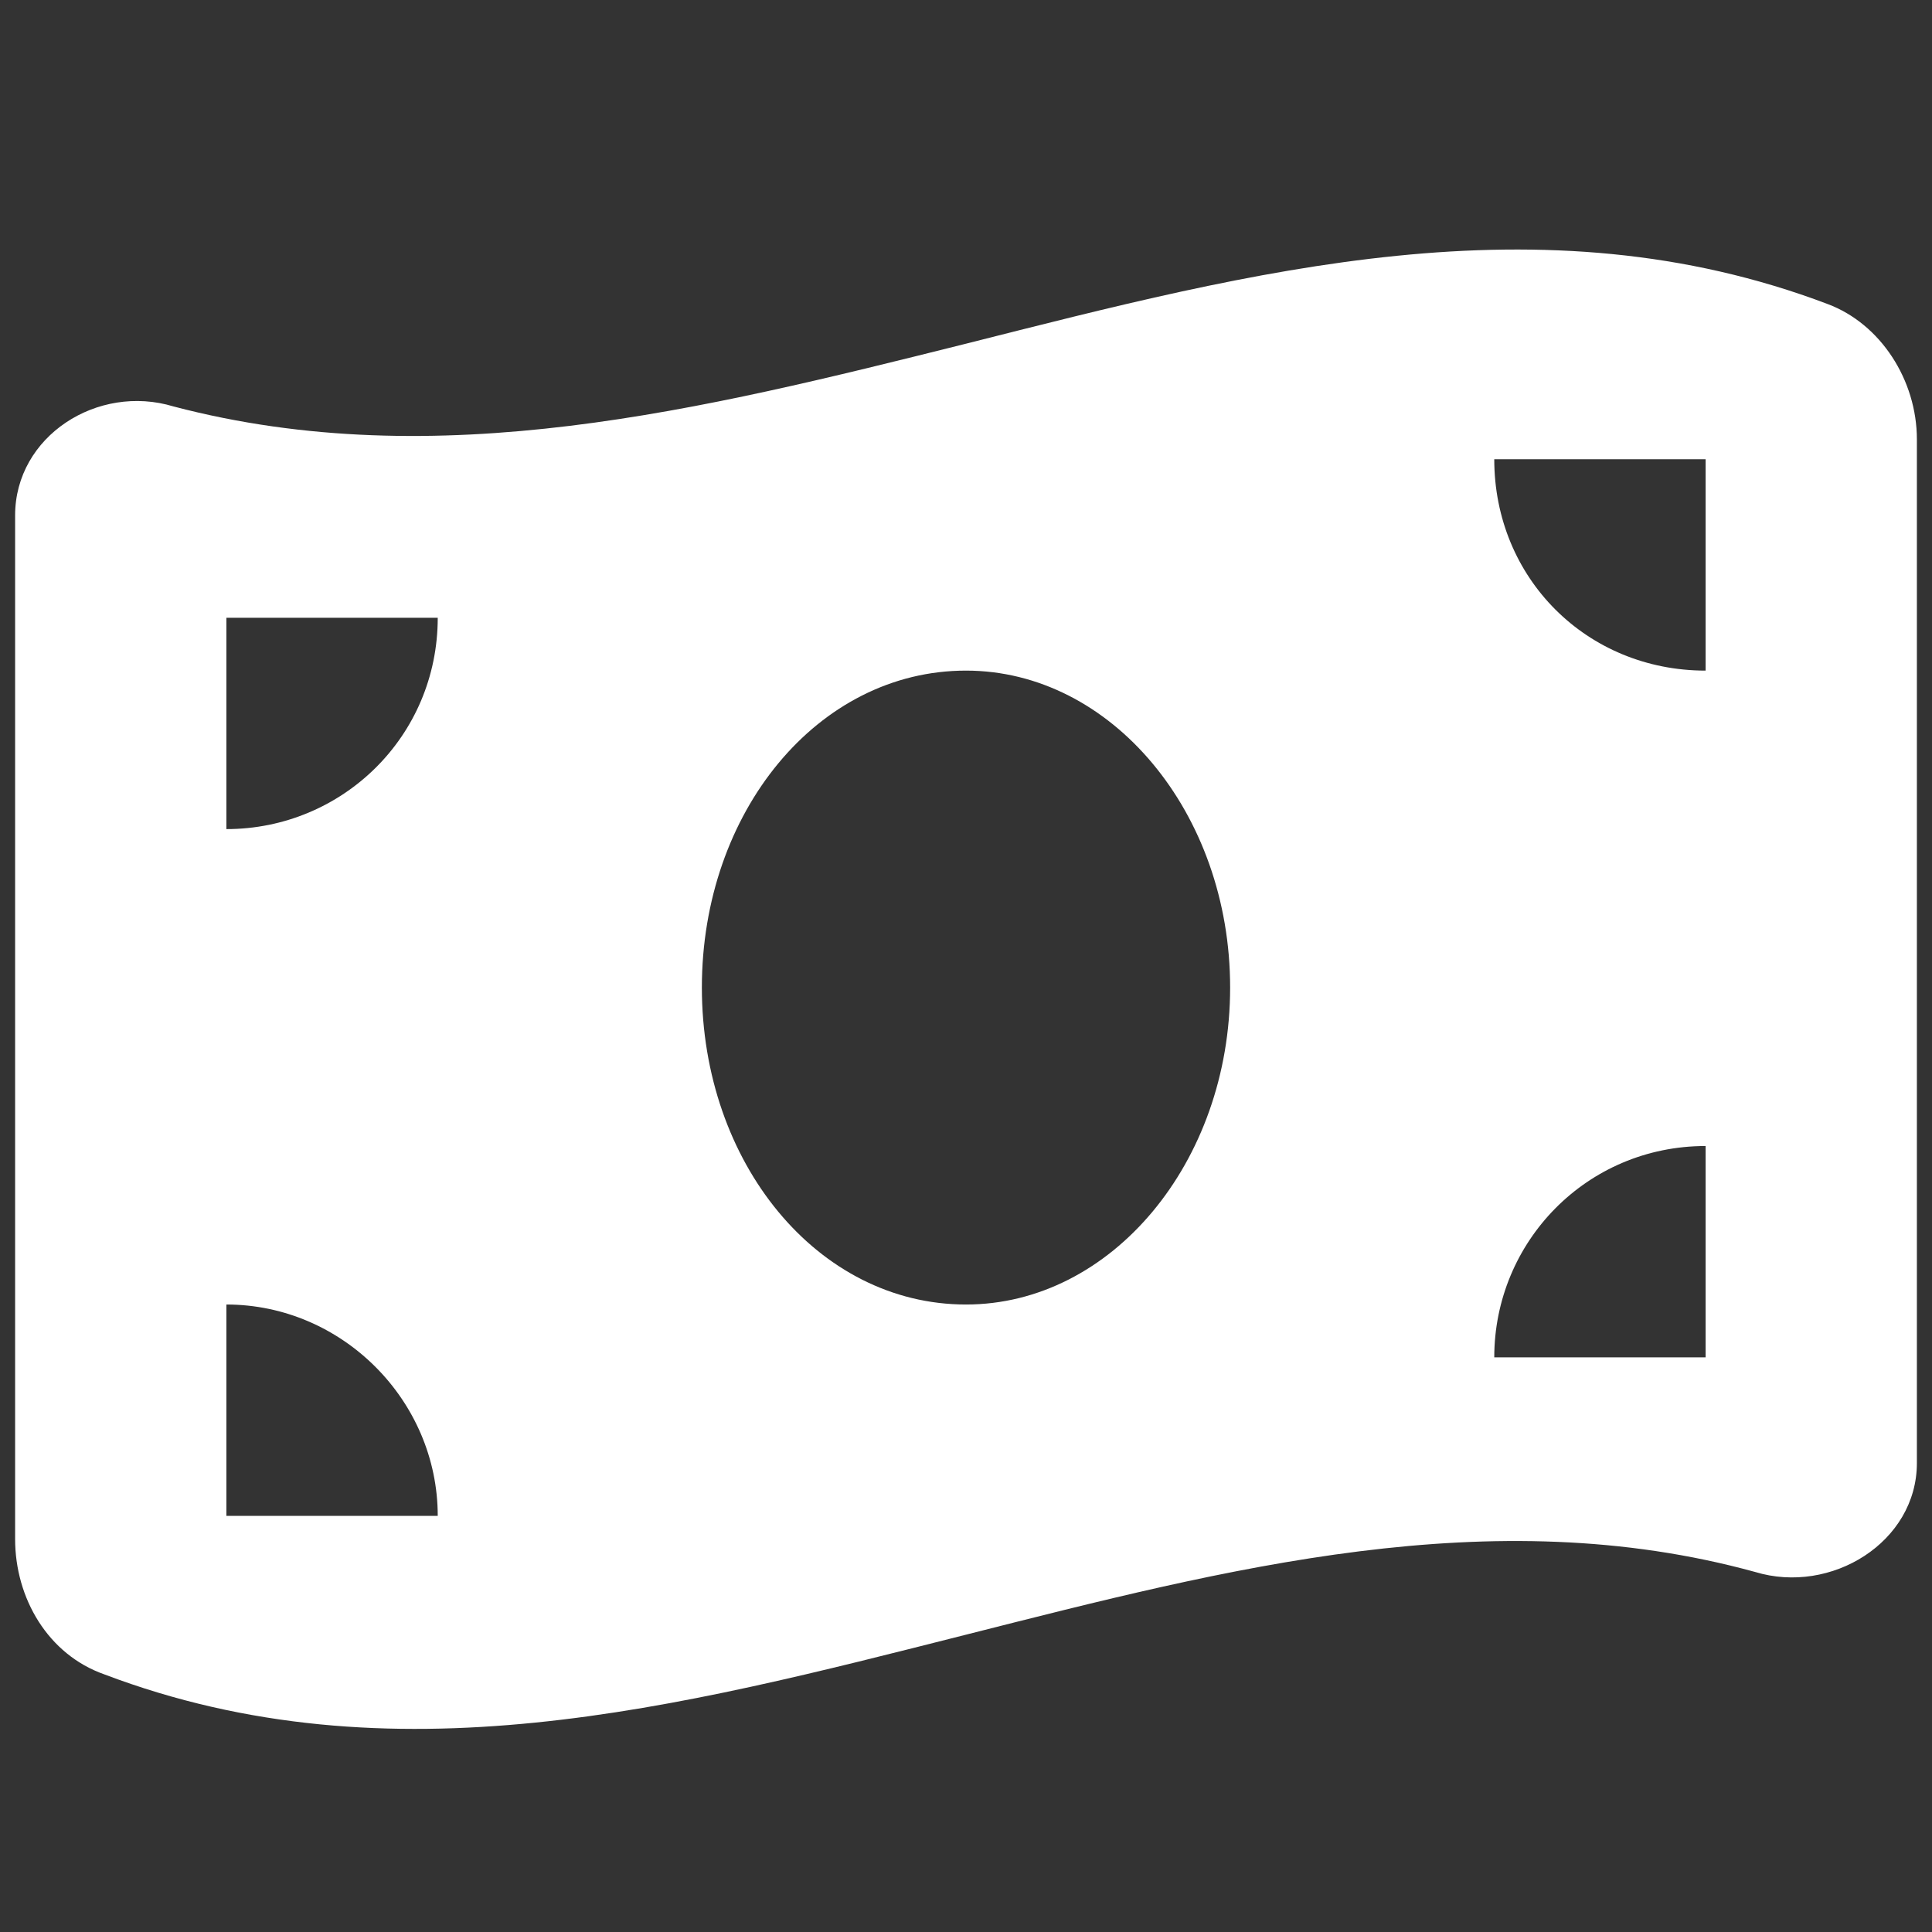
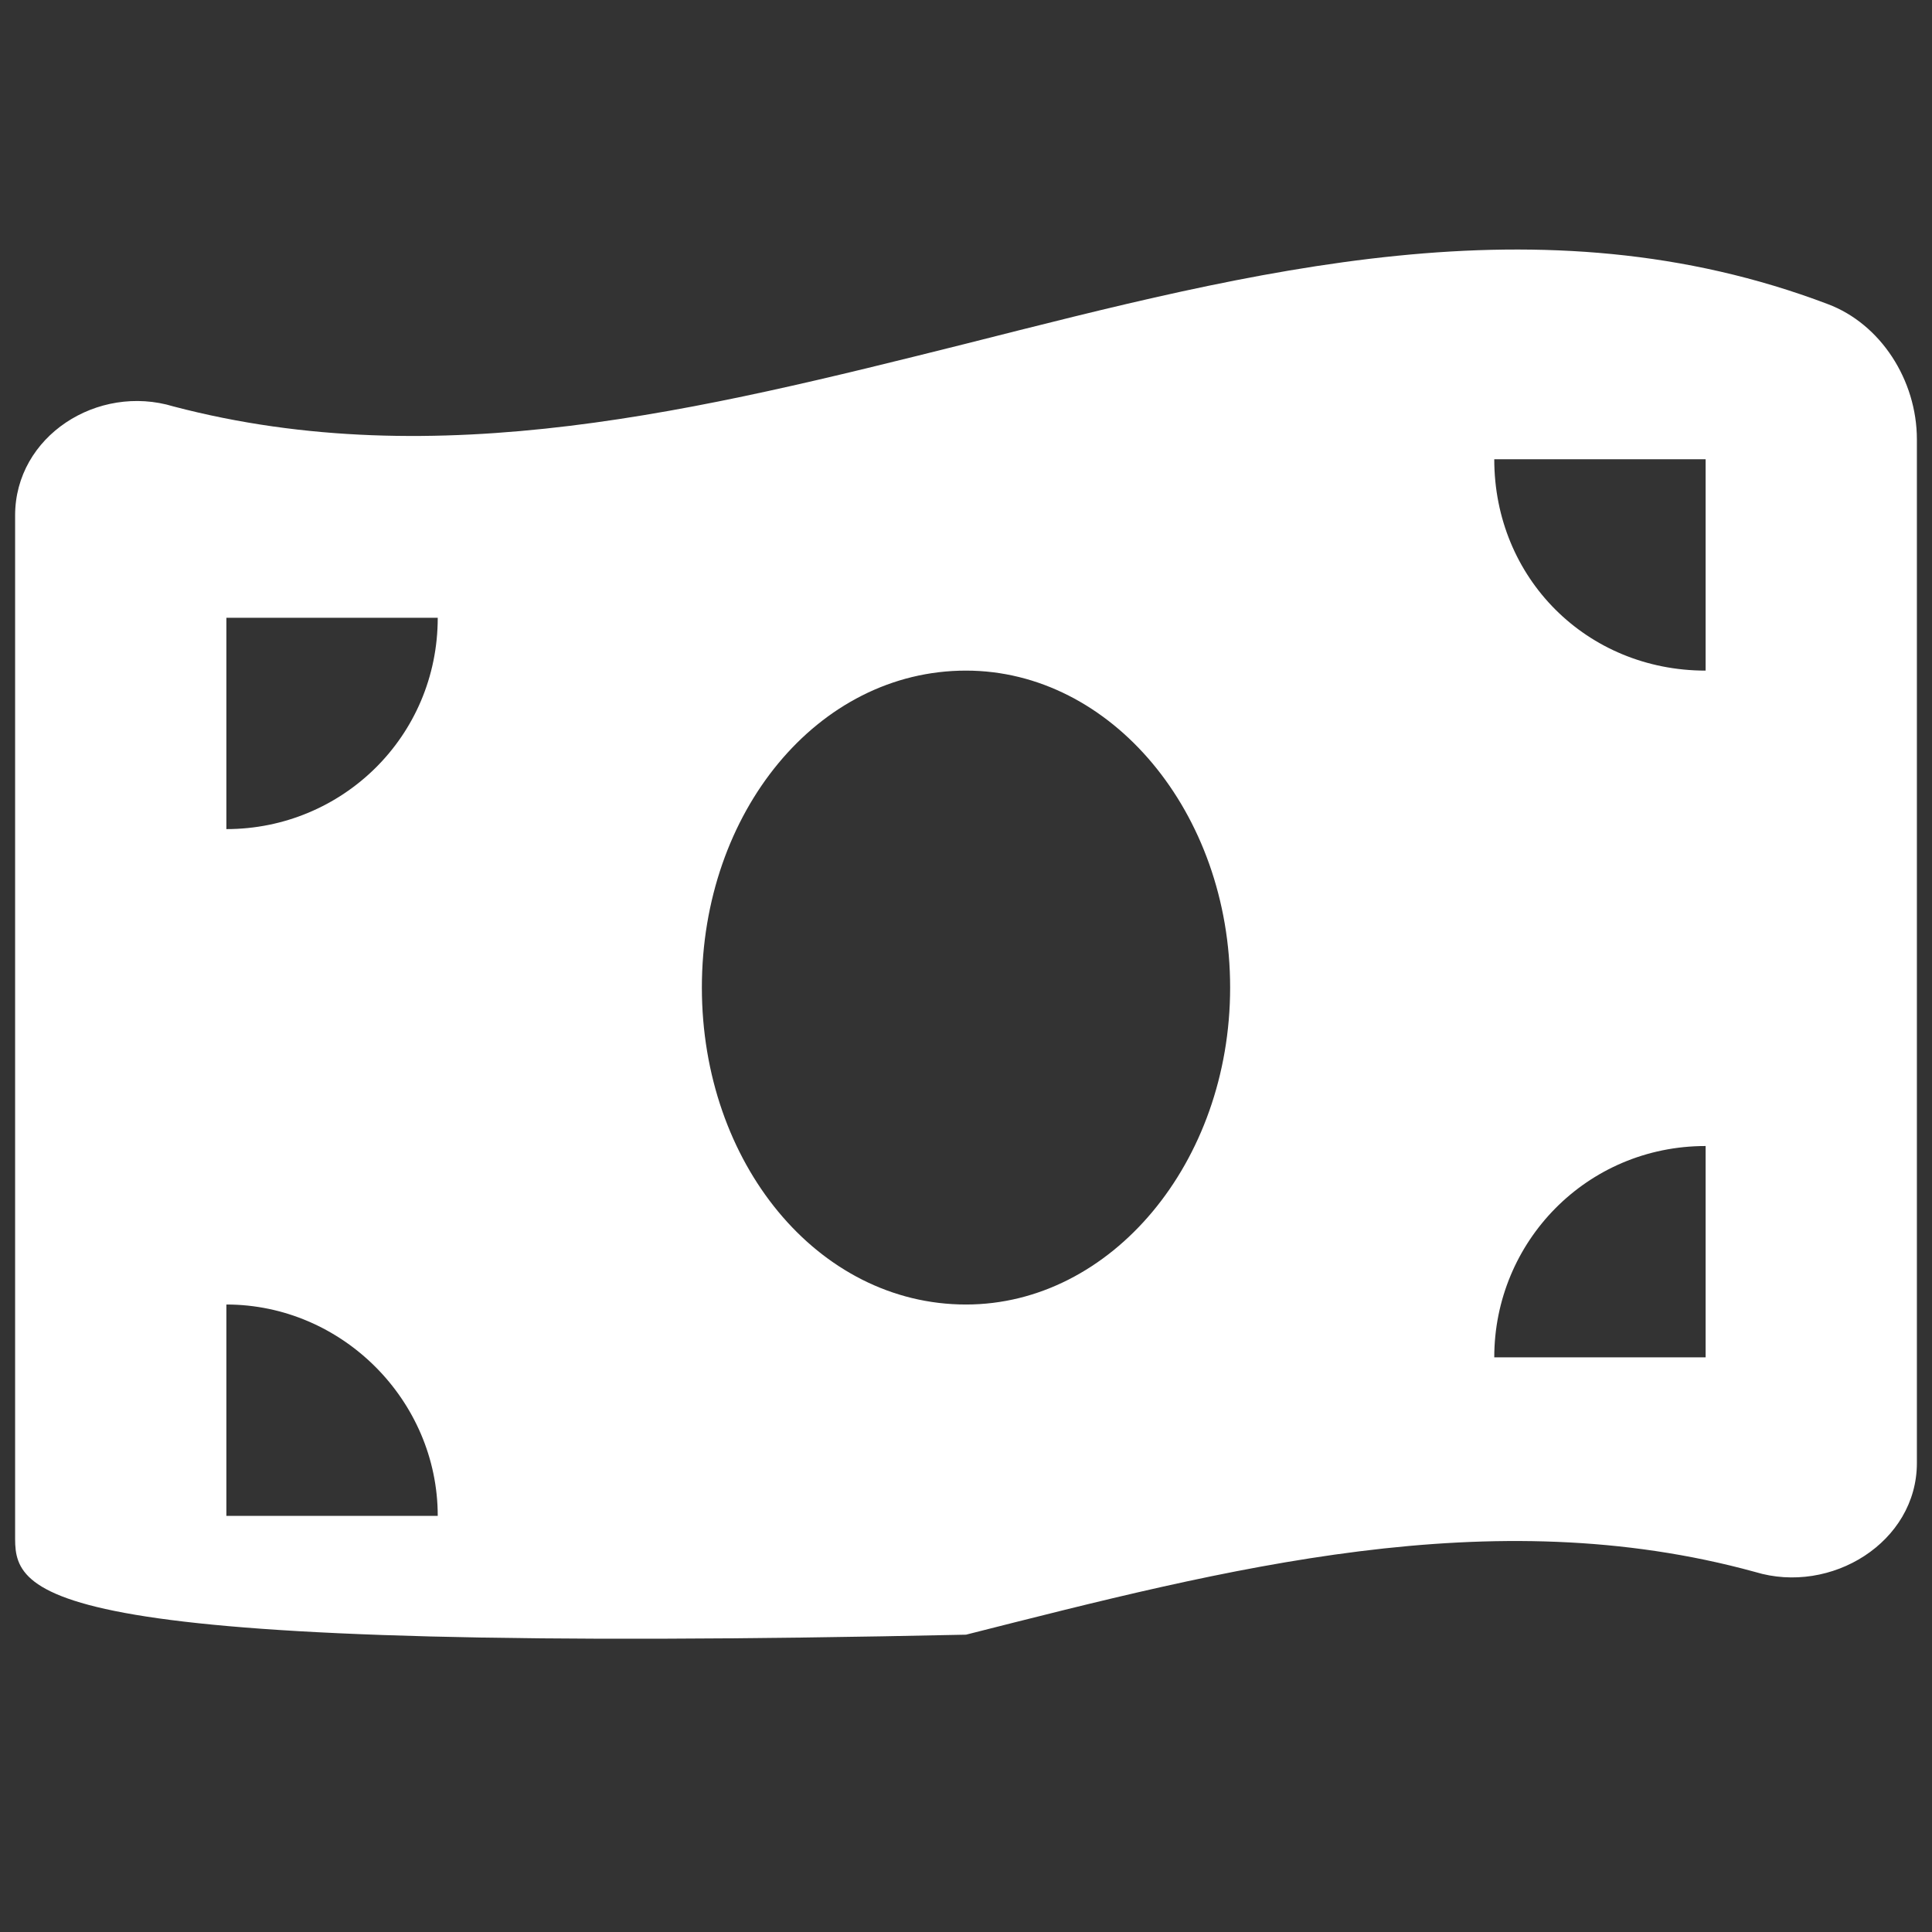
<svg xmlns="http://www.w3.org/2000/svg" width="28" height="28" viewBox="0 0 28 28" fill="none">
  <rect x="0" y="0" width="28" height="28" fill="#333333" stroke="none" />
-   <path d="M0.219 7.47C0.219 6.321 1.415 5.556 2.516 5.891C6.344 6.896 10.172 5.938 14 4.981C18.163 3.929 22.326 2.828 26.489 4.407C27.255 4.694 27.781 5.508 27.781 6.369V21.203C27.781 22.352 26.537 23.117 25.436 22.782C21.608 21.73 17.78 22.734 14 23.691C9.837 24.744 5.674 25.845 1.511 24.266C0.697 23.979 0.219 23.165 0.219 22.304V7.47ZM14 18.906C16.105 18.906 17.828 16.849 17.828 14.312C17.828 11.776 16.105 9.719 14 9.719C11.847 9.719 10.172 11.776 10.172 14.312C10.172 16.849 11.847 18.906 14 18.906ZM3.281 18.906V21.969H6.344C6.344 20.294 4.956 18.906 3.281 18.906ZM6.344 8.953H3.281V12.016C4.956 12.016 6.344 10.676 6.344 8.953ZM24.719 16.609C22.996 16.609 21.656 17.997 21.656 19.672H24.719V16.609ZM21.656 6.656C21.656 8.379 22.996 9.719 24.719 9.719V6.656H21.656Z" fill="white" />
+   <path d="M0.219 7.47C0.219 6.321 1.415 5.556 2.516 5.891C6.344 6.896 10.172 5.938 14 4.981C18.163 3.929 22.326 2.828 26.489 4.407C27.255 4.694 27.781 5.508 27.781 6.369V21.203C27.781 22.352 26.537 23.117 25.436 22.782C21.608 21.73 17.78 22.734 14 23.691C0.697 23.979 0.219 23.165 0.219 22.304V7.47ZM14 18.906C16.105 18.906 17.828 16.849 17.828 14.312C17.828 11.776 16.105 9.719 14 9.719C11.847 9.719 10.172 11.776 10.172 14.312C10.172 16.849 11.847 18.906 14 18.906ZM3.281 18.906V21.969H6.344C6.344 20.294 4.956 18.906 3.281 18.906ZM6.344 8.953H3.281V12.016C4.956 12.016 6.344 10.676 6.344 8.953ZM24.719 16.609C22.996 16.609 21.656 17.997 21.656 19.672H24.719V16.609ZM21.656 6.656C21.656 8.379 22.996 9.719 24.719 9.719V6.656H21.656Z" fill="white" />
</svg>